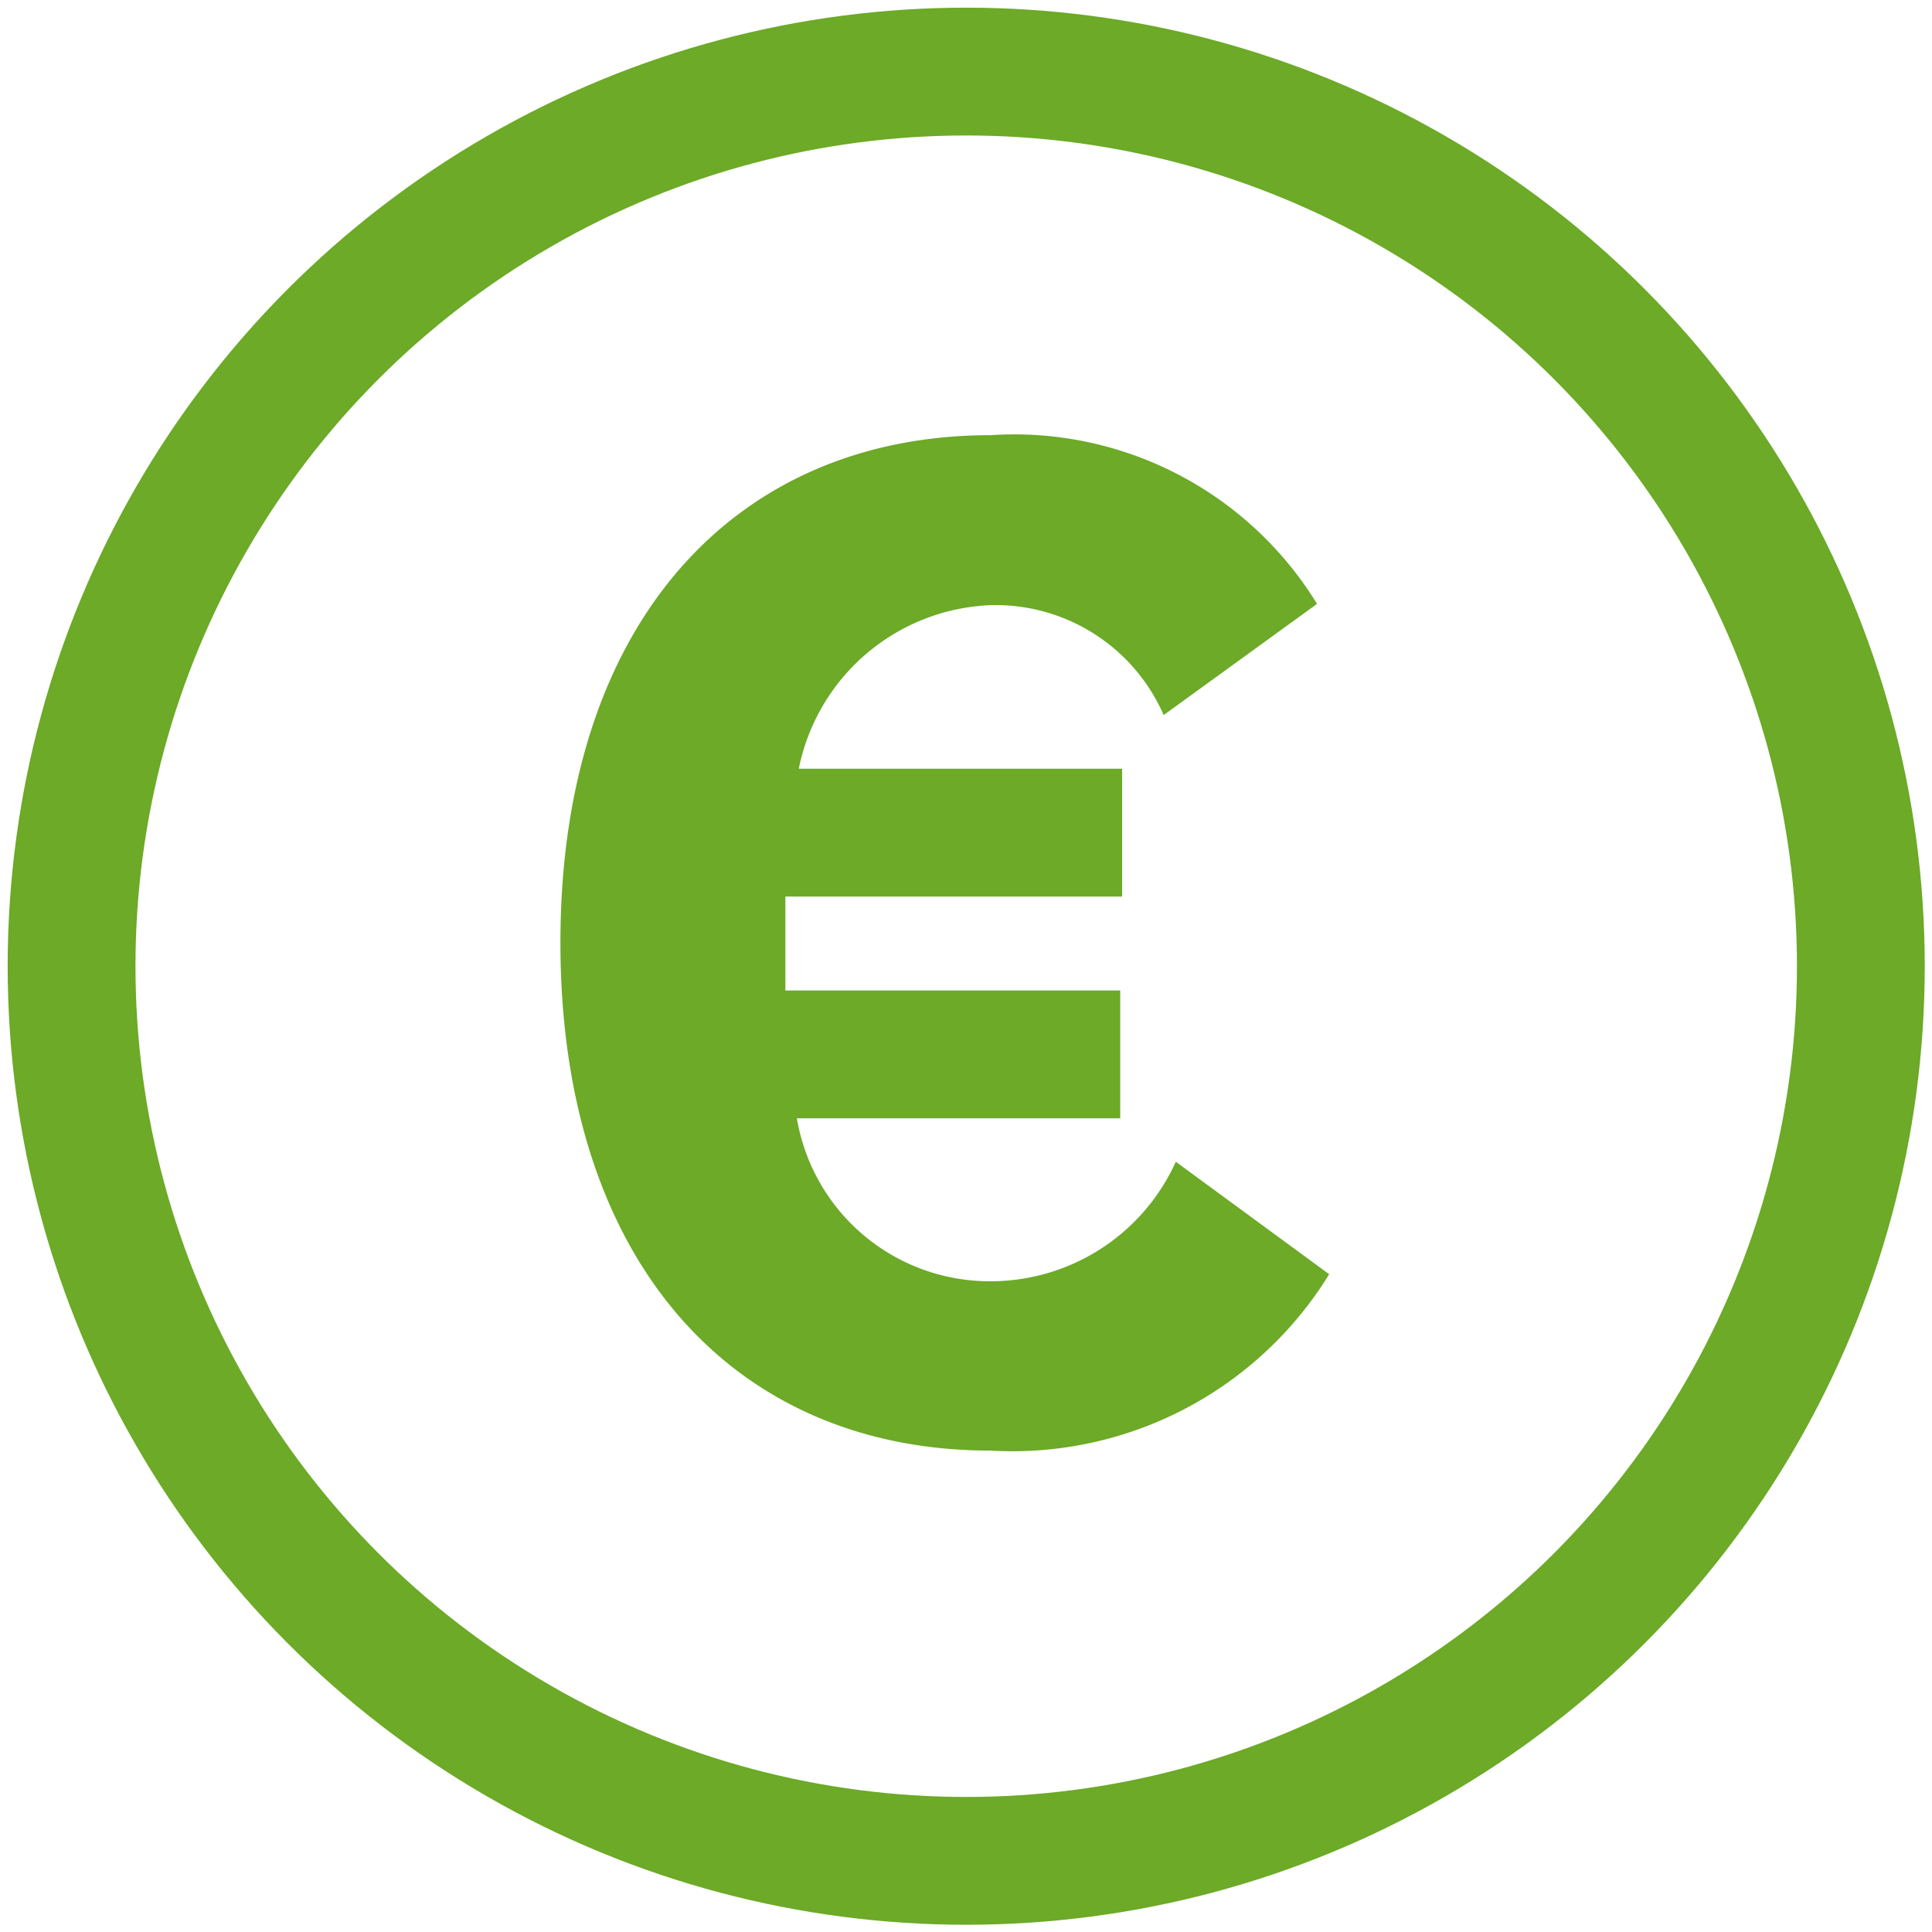
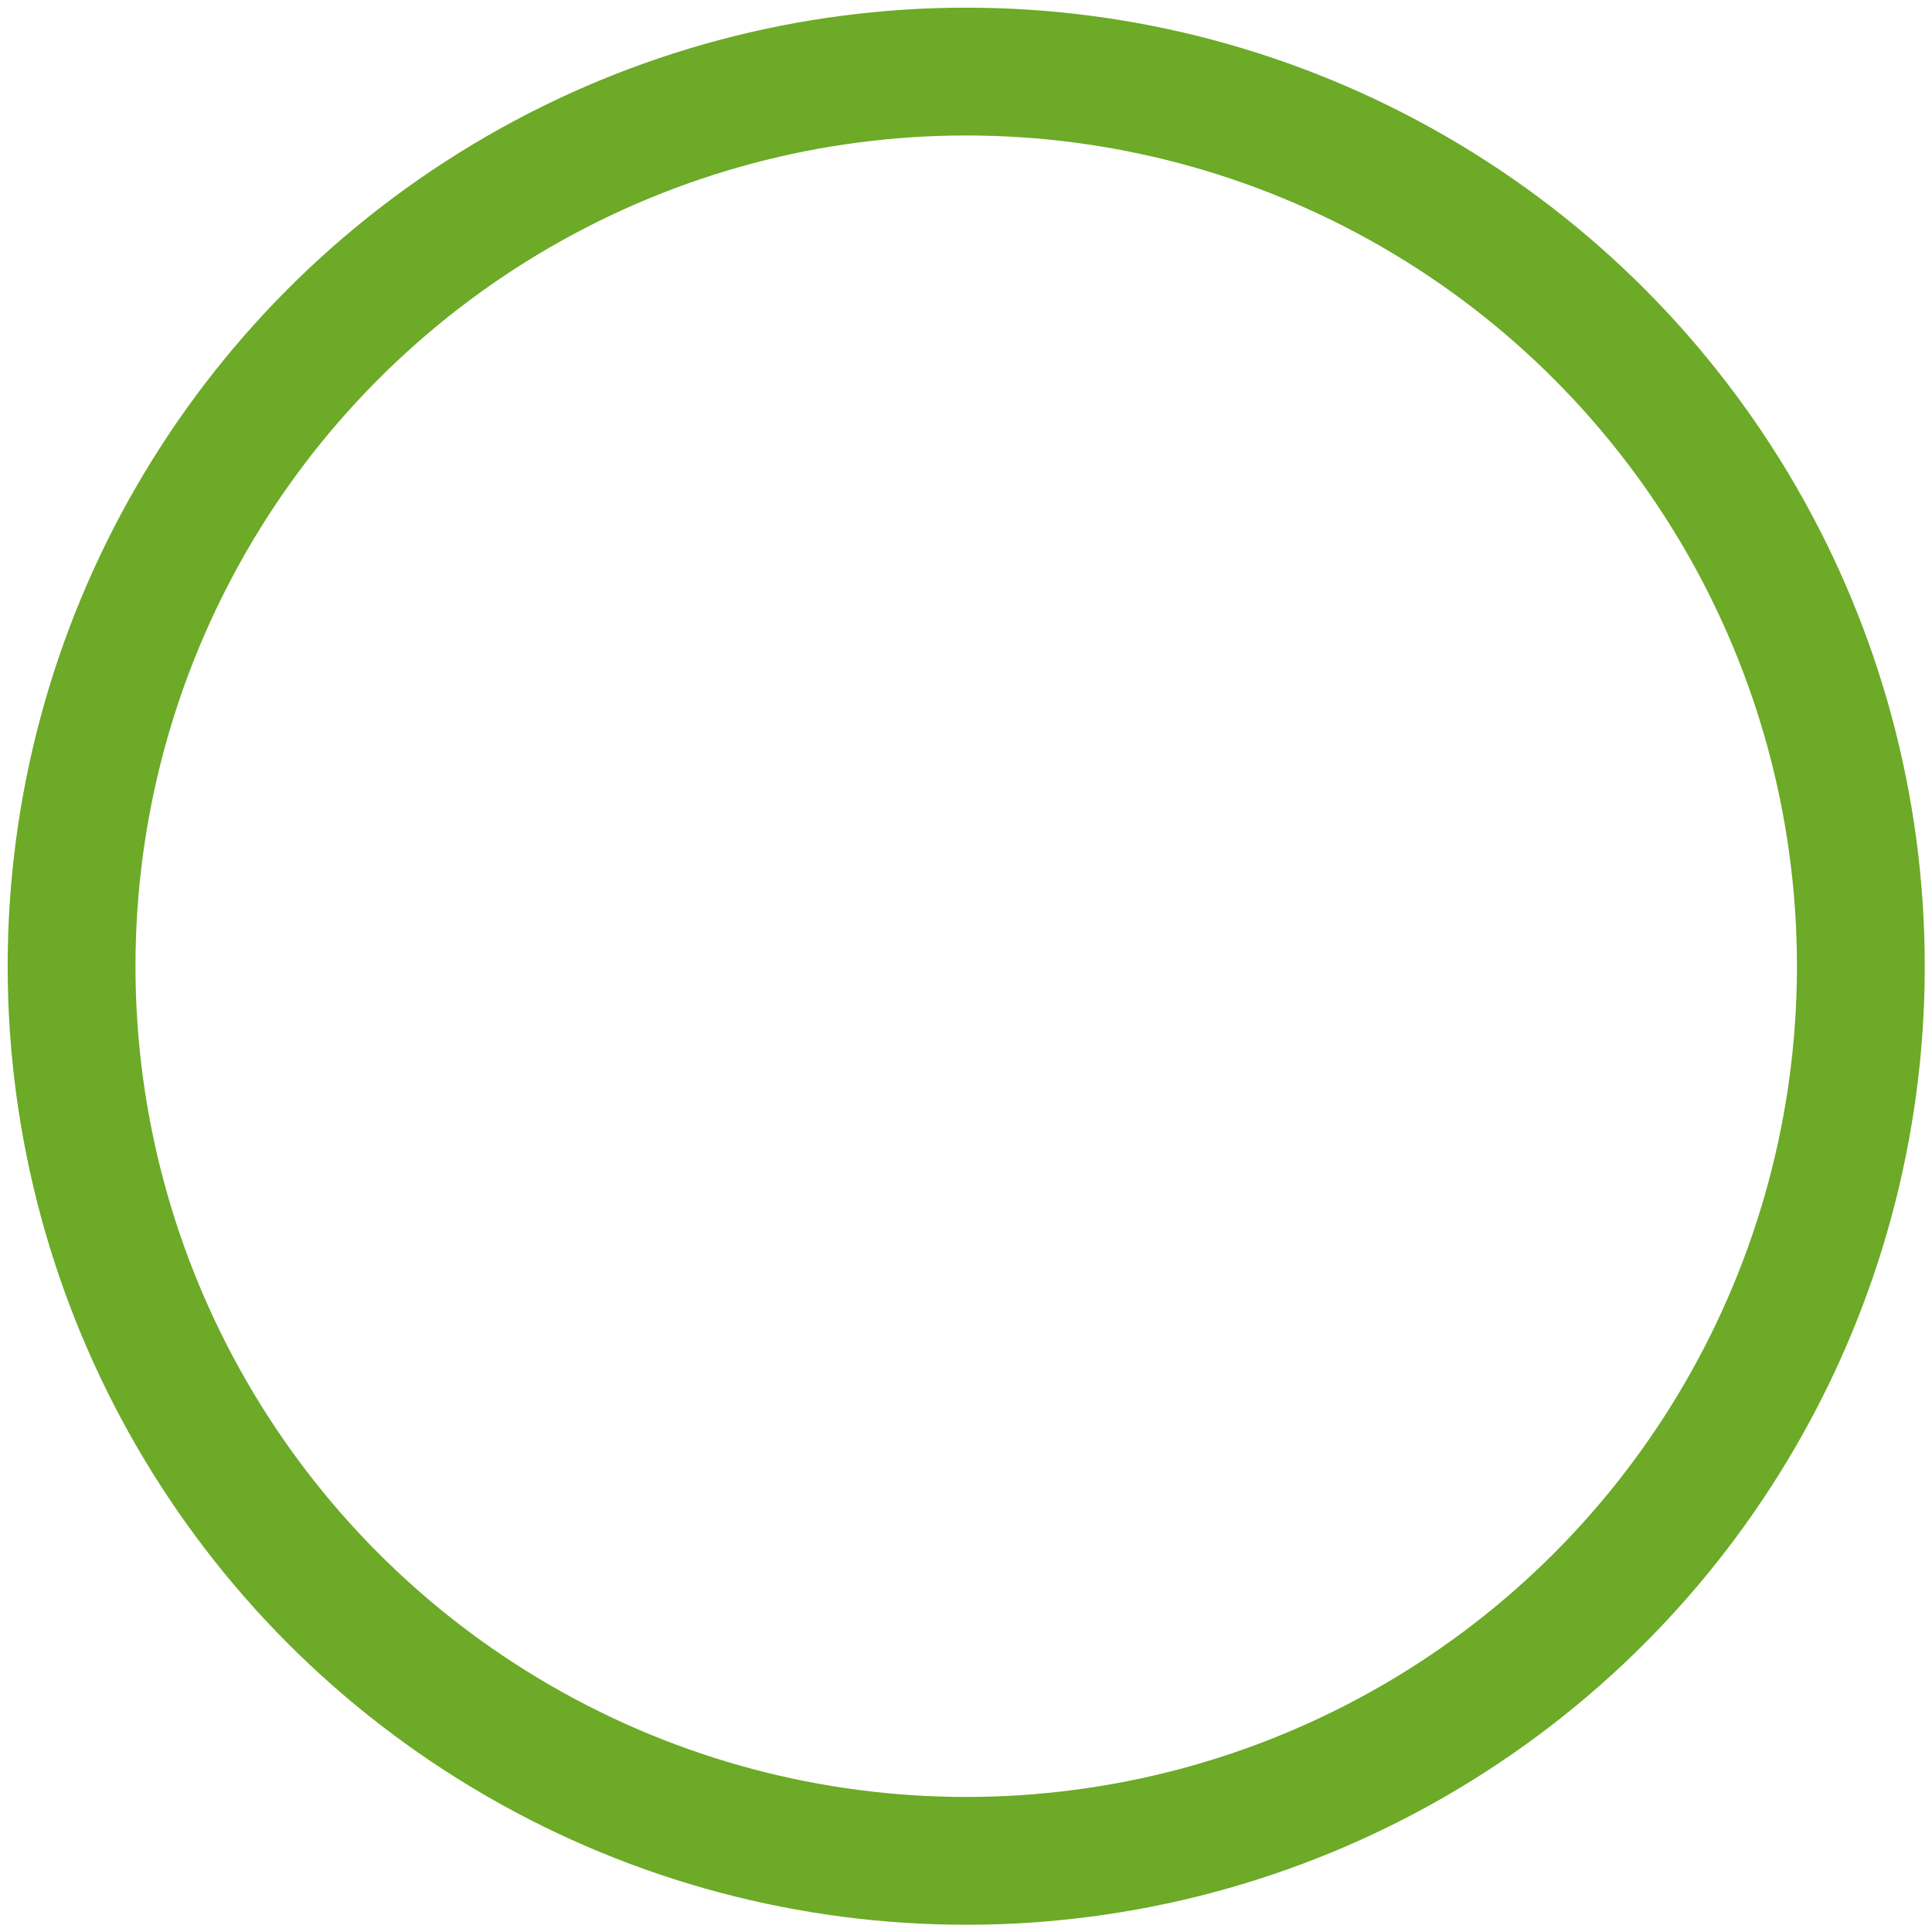
<svg xmlns="http://www.w3.org/2000/svg" viewBox="0 0 45.35 45.35">
-   <path d="m16.77 22.75c0-5 2.73-7.94 6.73-7.94a5.56 5.56 0 0 1 5.11 2.64l-2.4 1.74a2.87 2.87 0 0 0 -2.71-1.72 3.19 3.19 0 0 0 -3 2.56h5.06v2h-5.27v1.47h5.24v2h-5.06a3.06 3.06 0 0 0 3 2.55 3.18 3.18 0 0 0 2.93-1.87l2.4 1.76a5.82 5.82 0 0 1 -5.3 2.76c-4 0-6.73-2.93-6.73-7.95z" fill="#6caa27" transform="scale(1.5 1.5) translate(-8 -8)" />
  <g fill="none">
    <circle cx="22.68" cy="22.68" r="21" stroke="#6caa27" stroke-miterlimit="10" stroke-width="3" />
  </g>
</svg>